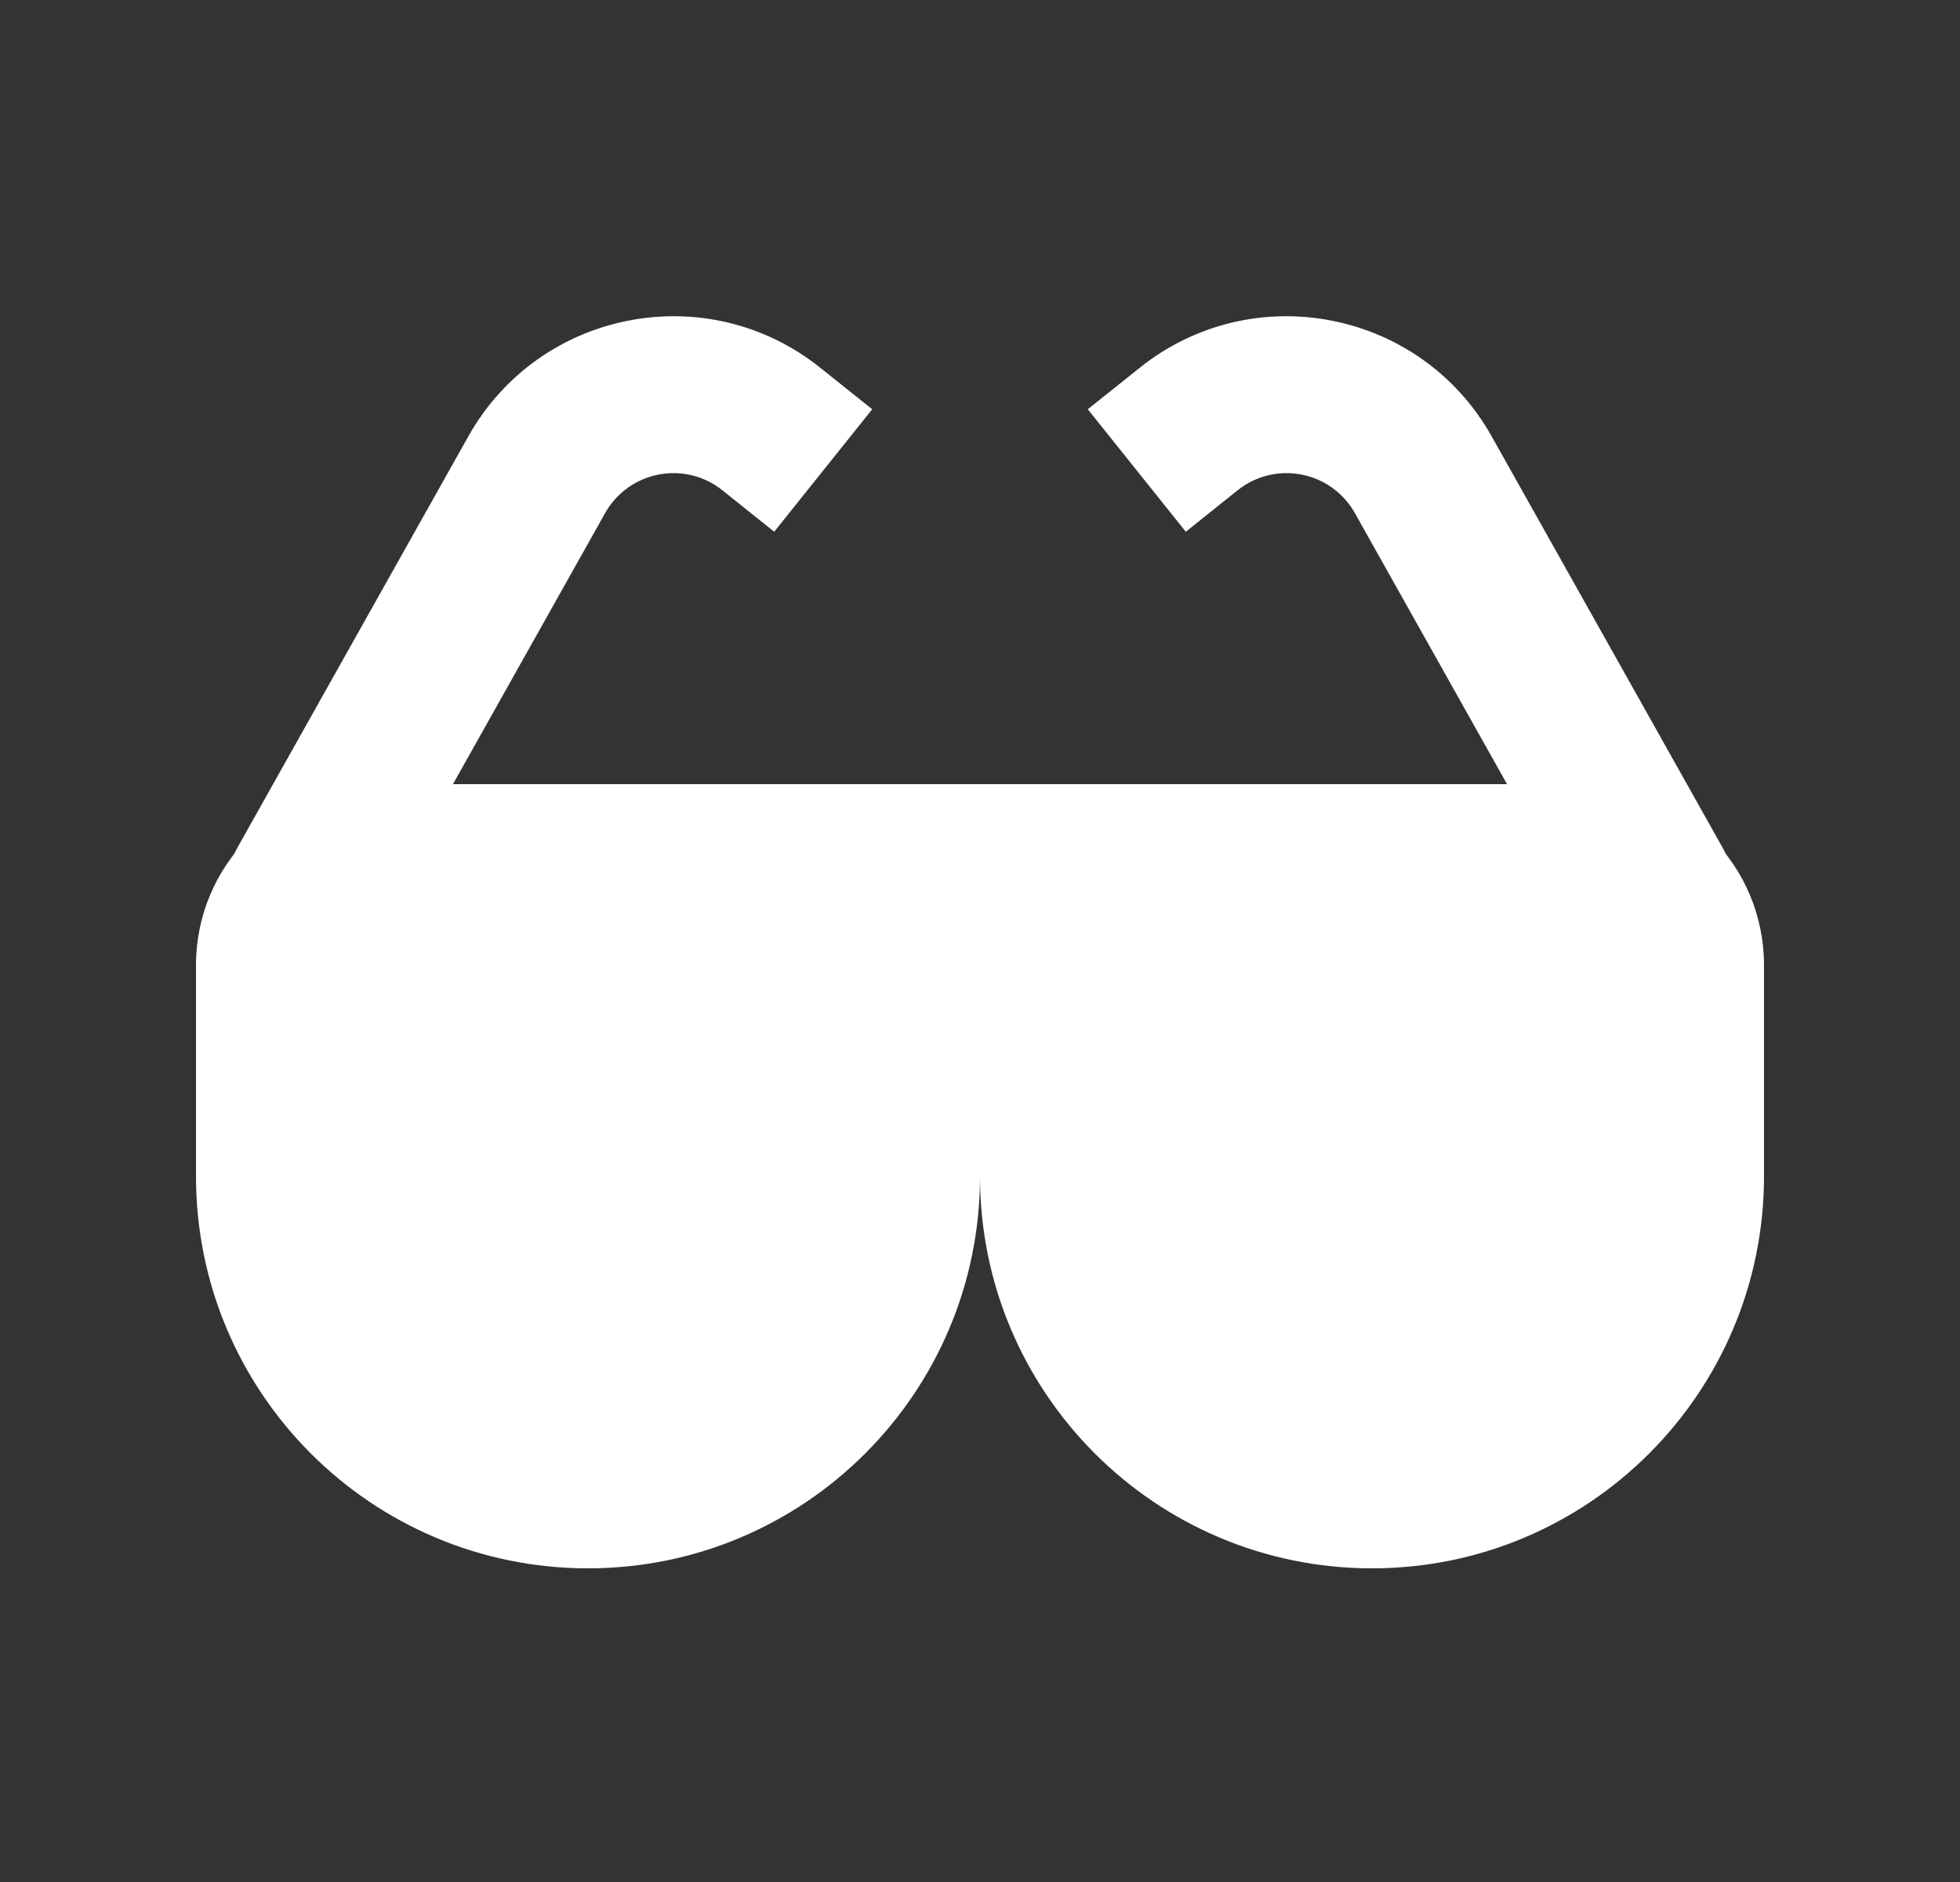
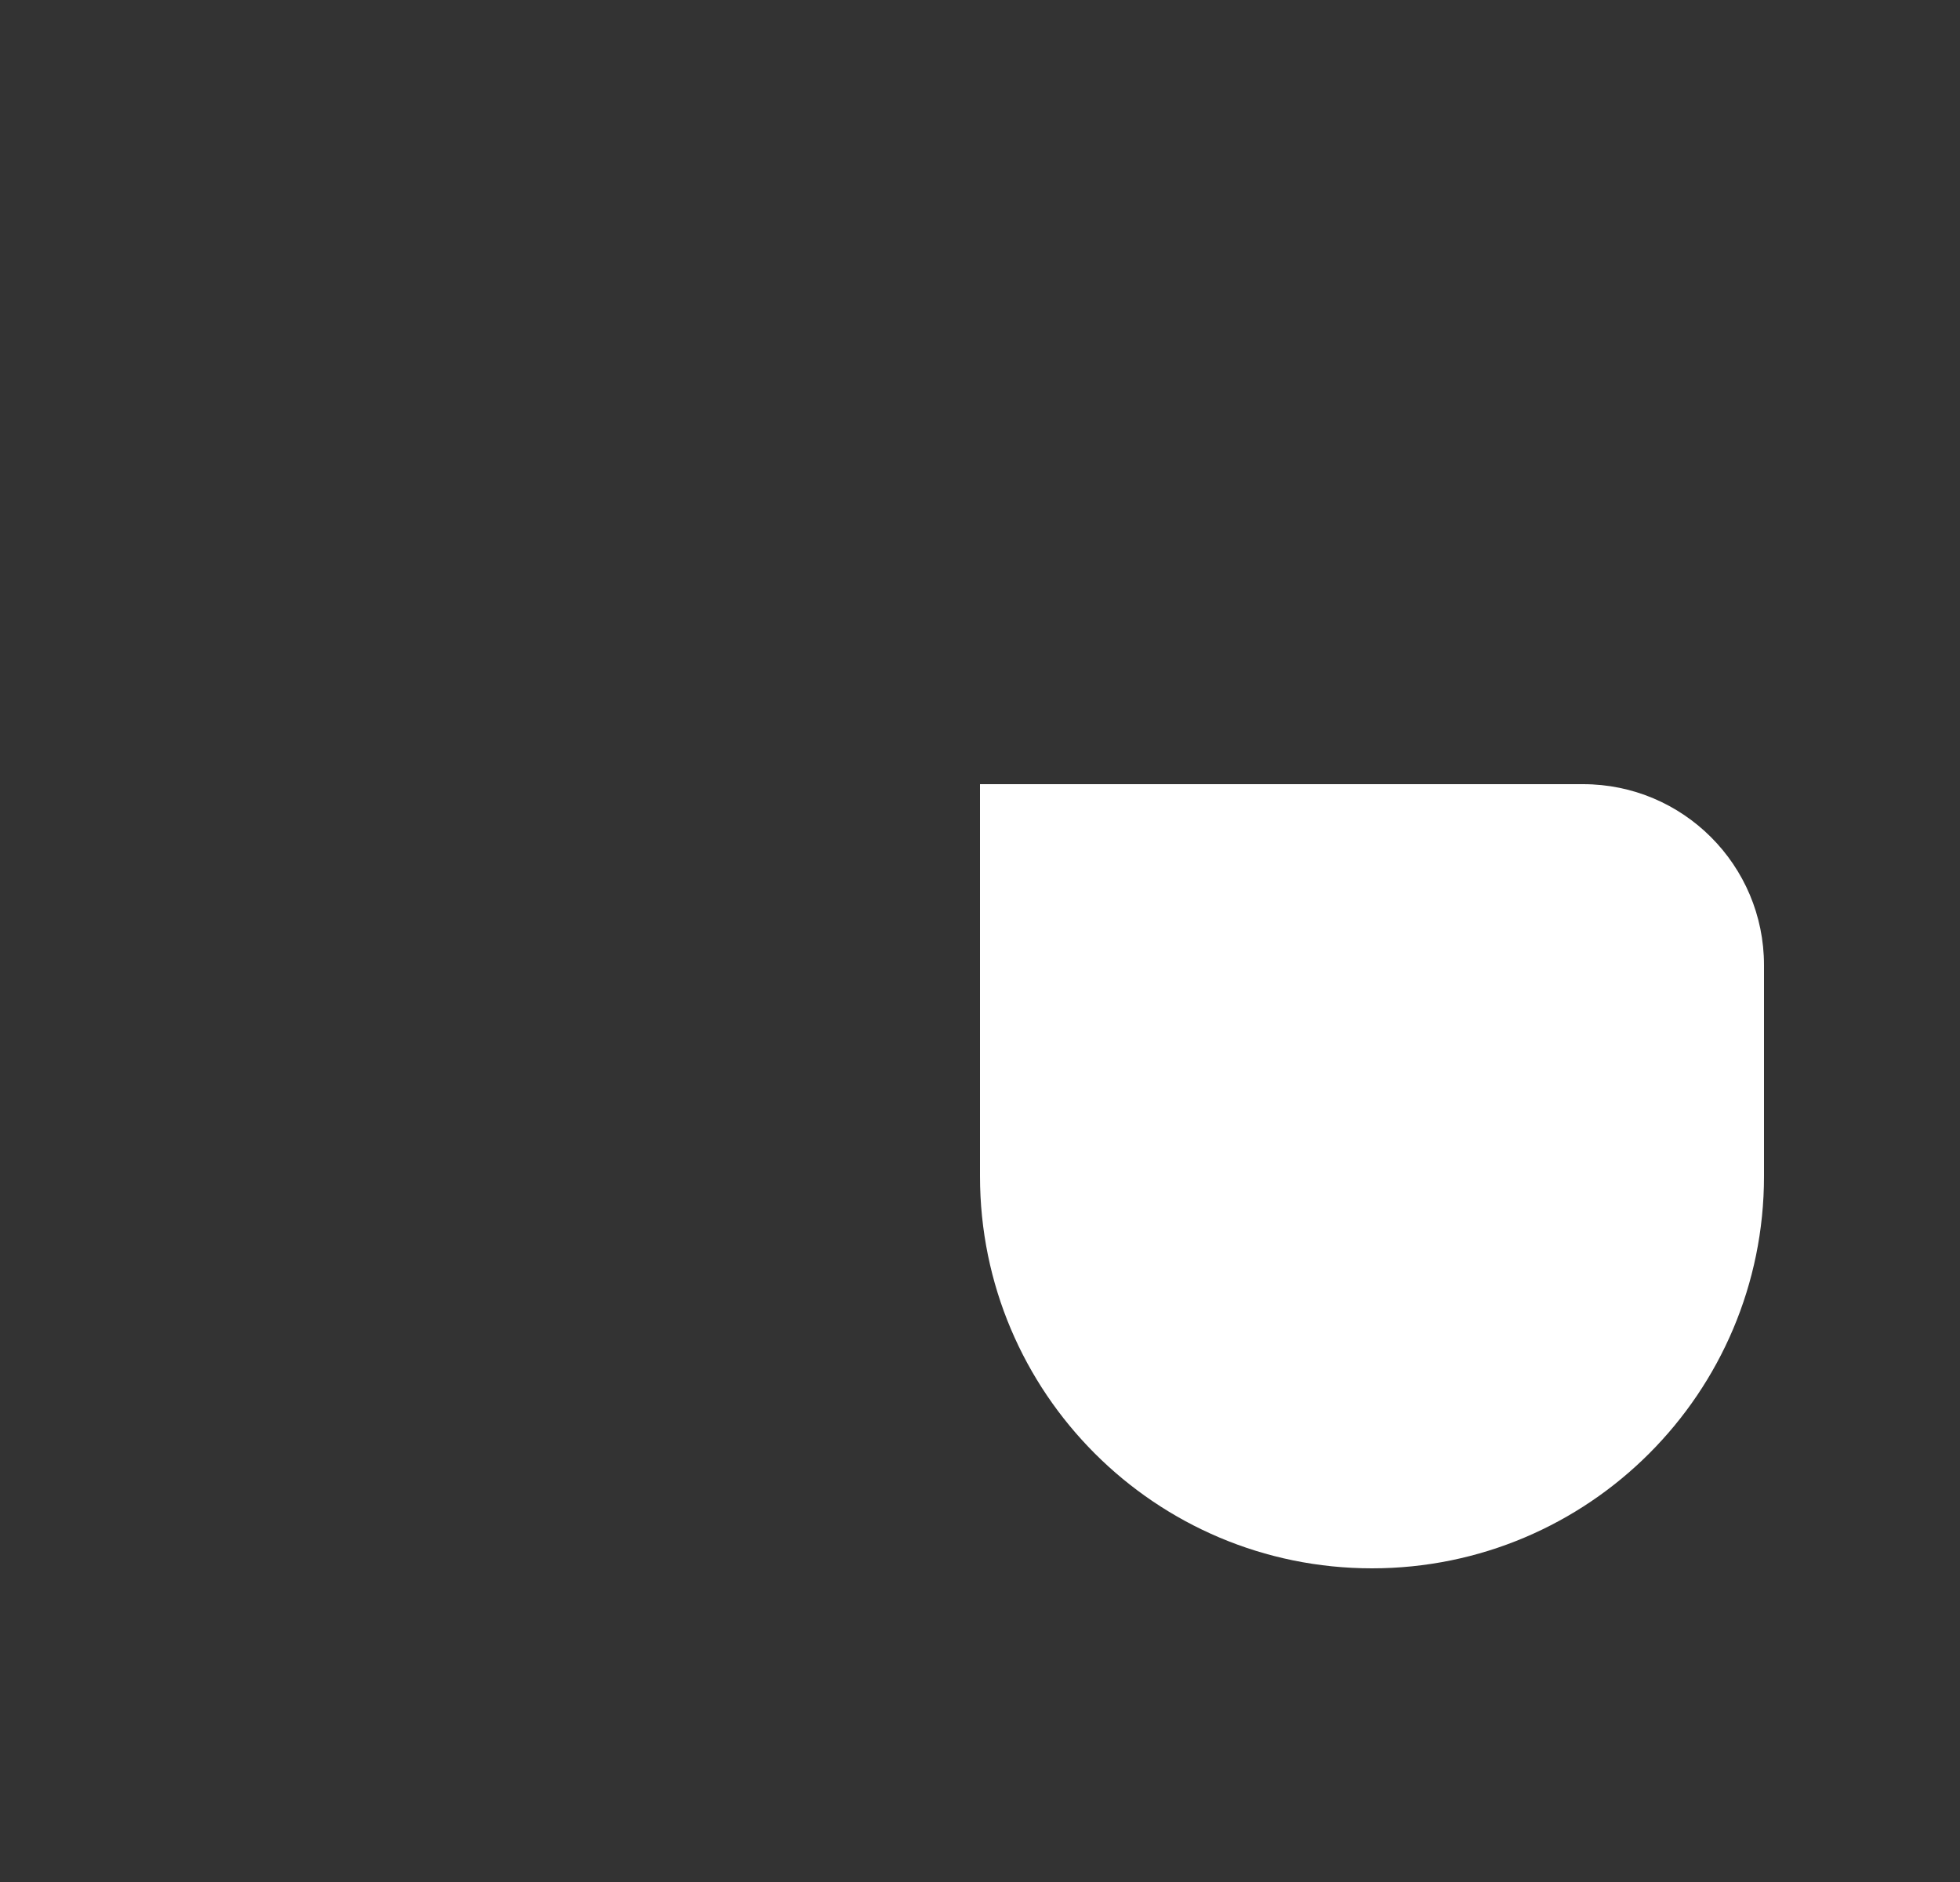
<svg xmlns="http://www.w3.org/2000/svg" width="25" height="24" viewBox="0 0 25 24" fill="none">
  <rect x="0" y="0" width="25" height="24" fill="#333333" stroke="none" />
-   <path d="M2.5 12.308C2.5 11.033 3.533 10 4.808 10H12.5V15C12.5 17.762 10.261 20 7.5 20C4.739 20 2.5 17.762 2.5 15V12.308Z" fill="white" />
  <path d="M12.5 10H20.192C21.467 10 22.5 11.033 22.5 12.308V15C22.5 17.762 20.261 20 17.5 20C14.739 20 12.5 17.762 12.5 15V10Z" fill="white" />
-   <path fill-rule="evenodd" clip-rule="evenodd" d="M14.536 4.691C15.981 3.534 18.119 3.95 19.026 5.564L21.972 10.81C22.146 11.12 22.142 11.499 21.963 11.805C21.784 12.112 21.455 12.3 21.1 12.3H3.9C3.545 12.3 3.216 12.112 3.037 11.805C2.858 11.499 2.854 11.12 3.028 10.81L5.974 5.564C6.881 3.95 9.019 3.534 10.464 4.691L11.125 5.219L9.875 6.781L9.215 6.253C8.733 5.867 8.02 6.006 7.718 6.544L5.609 10.3H19.391L17.282 6.544C16.98 6.006 16.267 5.867 15.785 6.253L15.125 6.781L13.875 5.219L14.536 4.691Z" fill="white" />
</svg>